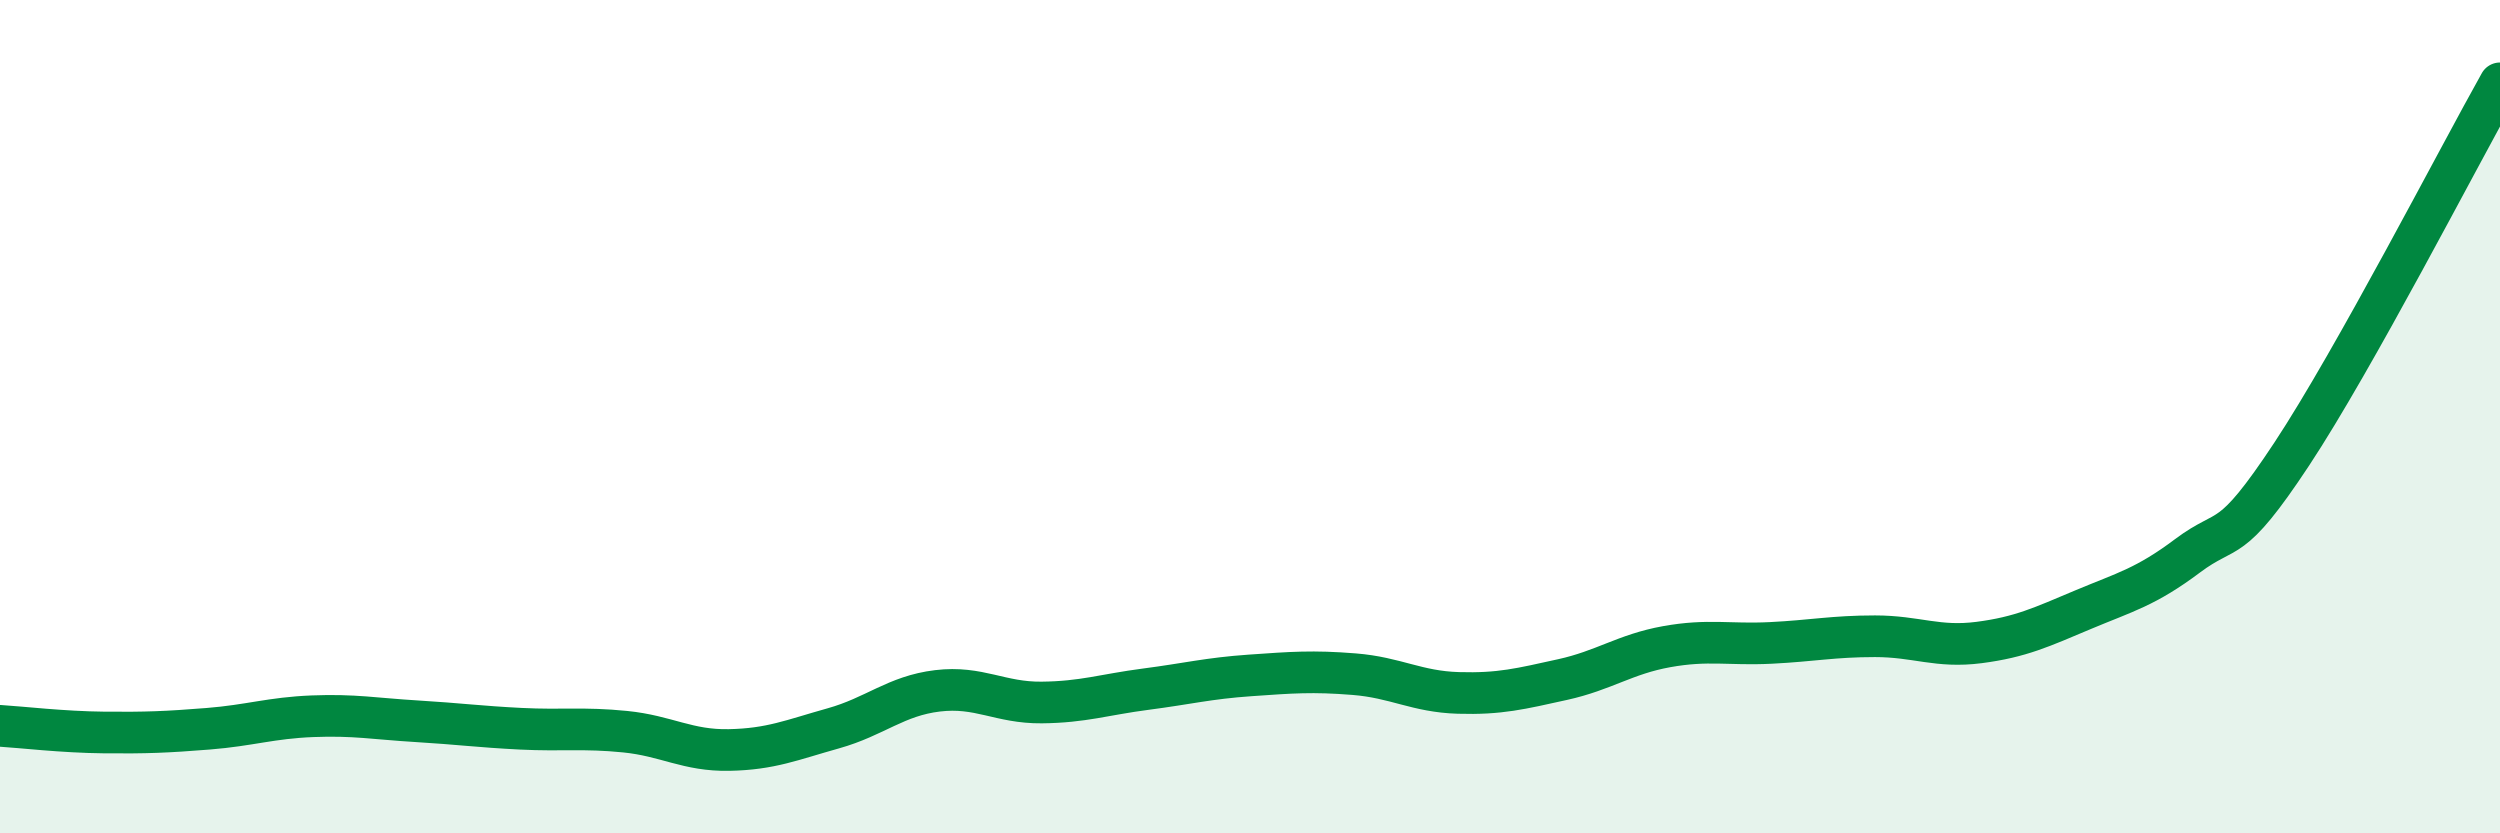
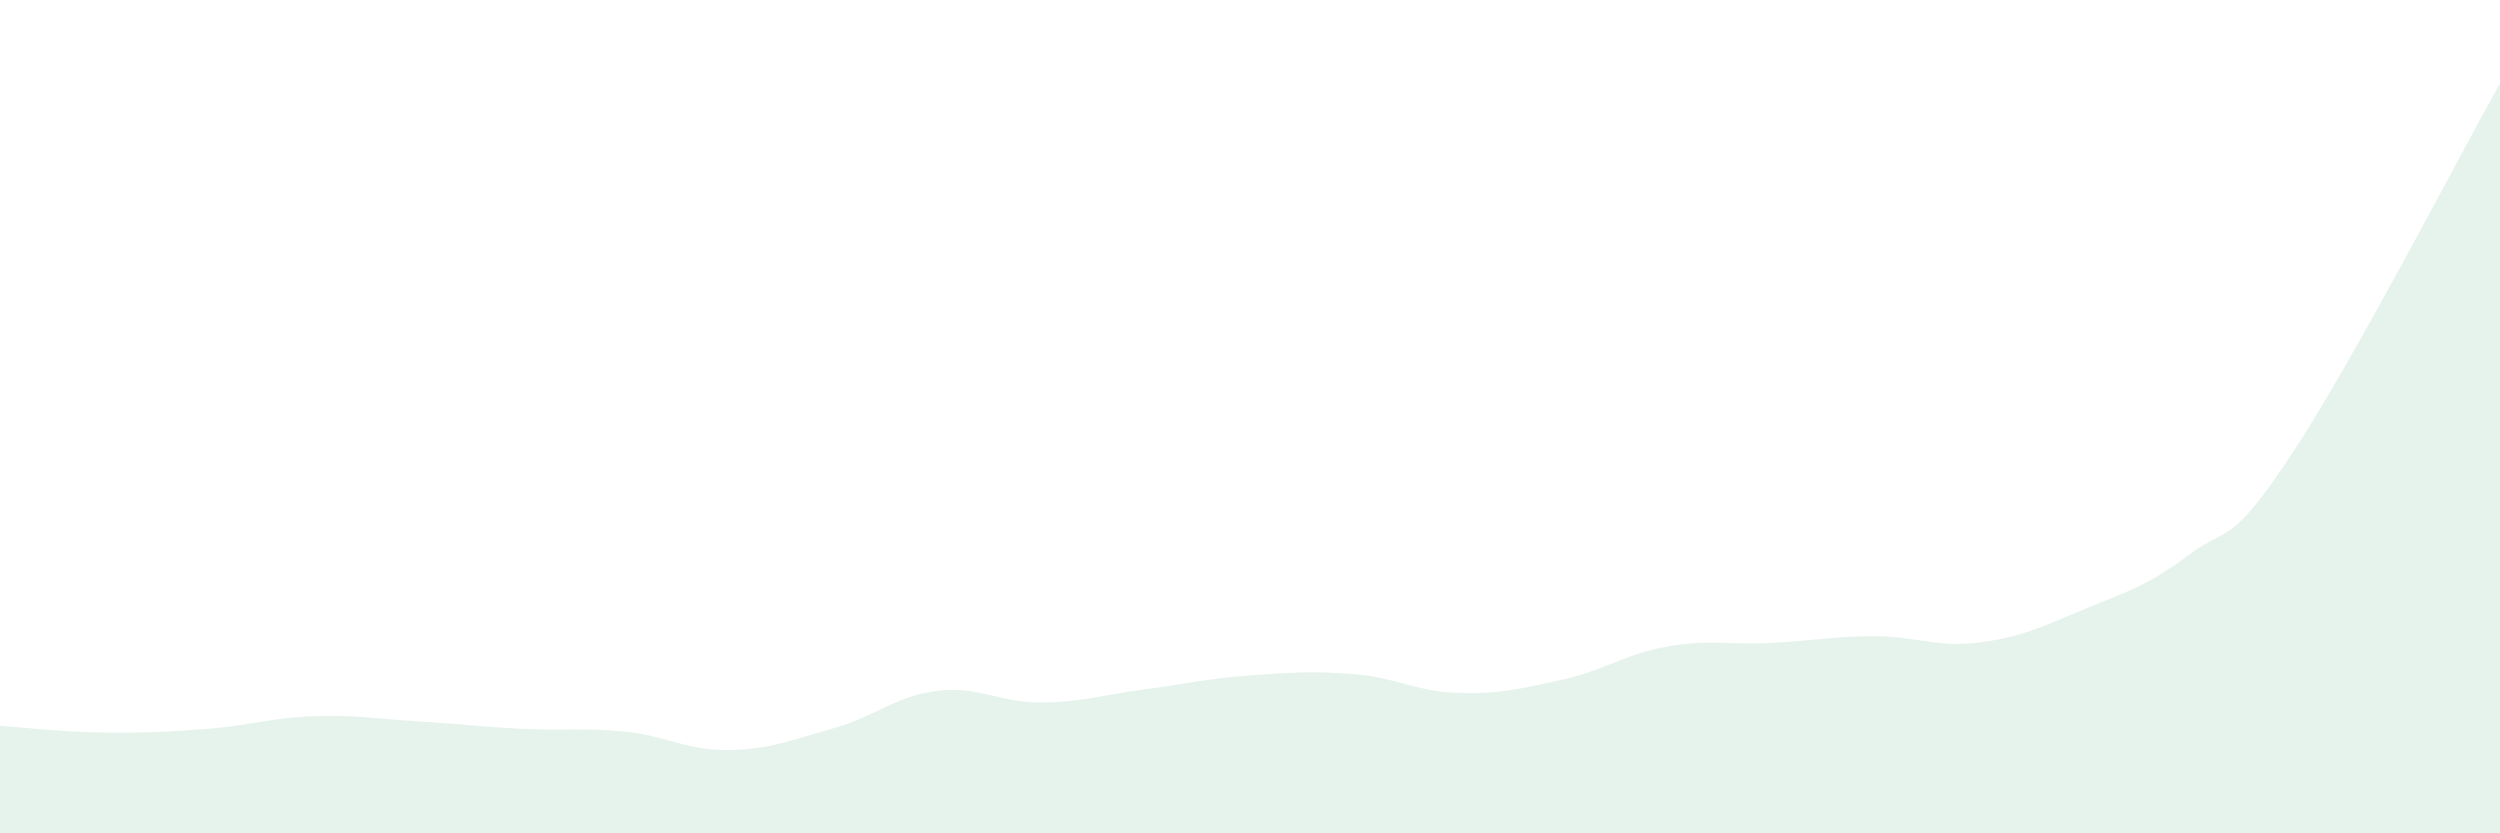
<svg xmlns="http://www.w3.org/2000/svg" width="60" height="20" viewBox="0 0 60 20">
  <path d="M 0,17.42 C 0.5,17.45 1.5,17.57 2.5,17.58 C 3.5,17.59 4,17.57 5,17.49 C 6,17.41 6.5,17.23 7.5,17.19 C 8.5,17.15 9,17.25 10,17.31 C 11,17.37 11.5,17.44 12.5,17.49 C 13.5,17.54 14,17.46 15,17.56 C 16,17.66 16.5,18.02 17.5,18 C 18.5,17.98 19,17.76 20,17.48 C 21,17.2 21.5,16.7 22.5,16.58 C 23.5,16.46 24,16.87 25,16.86 C 26,16.85 26.5,16.67 27.5,16.54 C 28.5,16.41 29,16.28 30,16.21 C 31,16.14 31.5,16.1 32.5,16.18 C 33.5,16.26 34,16.6 35,16.63 C 36,16.66 36.5,16.53 37.5,16.31 C 38.5,16.09 39,15.7 40,15.52 C 41,15.34 41.5,15.48 42.5,15.43 C 43.5,15.38 44,15.27 45,15.27 C 46,15.27 46.5,15.55 47.5,15.42 C 48.5,15.29 49,15.05 50,14.63 C 51,14.21 51.5,14.09 52.5,13.34 C 53.5,12.59 53.5,13.17 55,10.9 C 56.5,8.63 59,3.78 60,2L60 20L0 20Z" fill="#008740" opacity="0.1" stroke-linecap="round" stroke-linejoin="round" />
-   <path d="M 0,17.42 C 0.5,17.45 1.5,17.57 2.5,17.58 C 3.5,17.59 4,17.57 5,17.49 C 6,17.41 6.5,17.23 7.5,17.19 C 8.5,17.15 9,17.25 10,17.31 C 11,17.37 11.5,17.44 12.5,17.49 C 13.5,17.54 14,17.46 15,17.56 C 16,17.66 16.5,18.02 17.5,18 C 18.5,17.98 19,17.76 20,17.48 C 21,17.2 21.5,16.7 22.5,16.58 C 23.5,16.46 24,16.87 25,16.86 C 26,16.85 26.5,16.67 27.5,16.54 C 28.5,16.41 29,16.28 30,16.21 C 31,16.14 31.5,16.1 32.5,16.18 C 33.5,16.26 34,16.6 35,16.63 C 36,16.66 36.5,16.53 37.5,16.31 C 38.5,16.09 39,15.7 40,15.52 C 41,15.34 41.5,15.48 42.5,15.43 C 43.5,15.38 44,15.27 45,15.27 C 46,15.27 46.5,15.55 47.5,15.42 C 48.5,15.29 49,15.05 50,14.63 C 51,14.21 51.5,14.09 52.5,13.34 C 53.5,12.59 53.5,13.17 55,10.9 C 56.5,8.63 59,3.78 60,2" stroke="#008740" stroke-width="1" fill="none" stroke-linecap="round" stroke-linejoin="round" />
</svg>